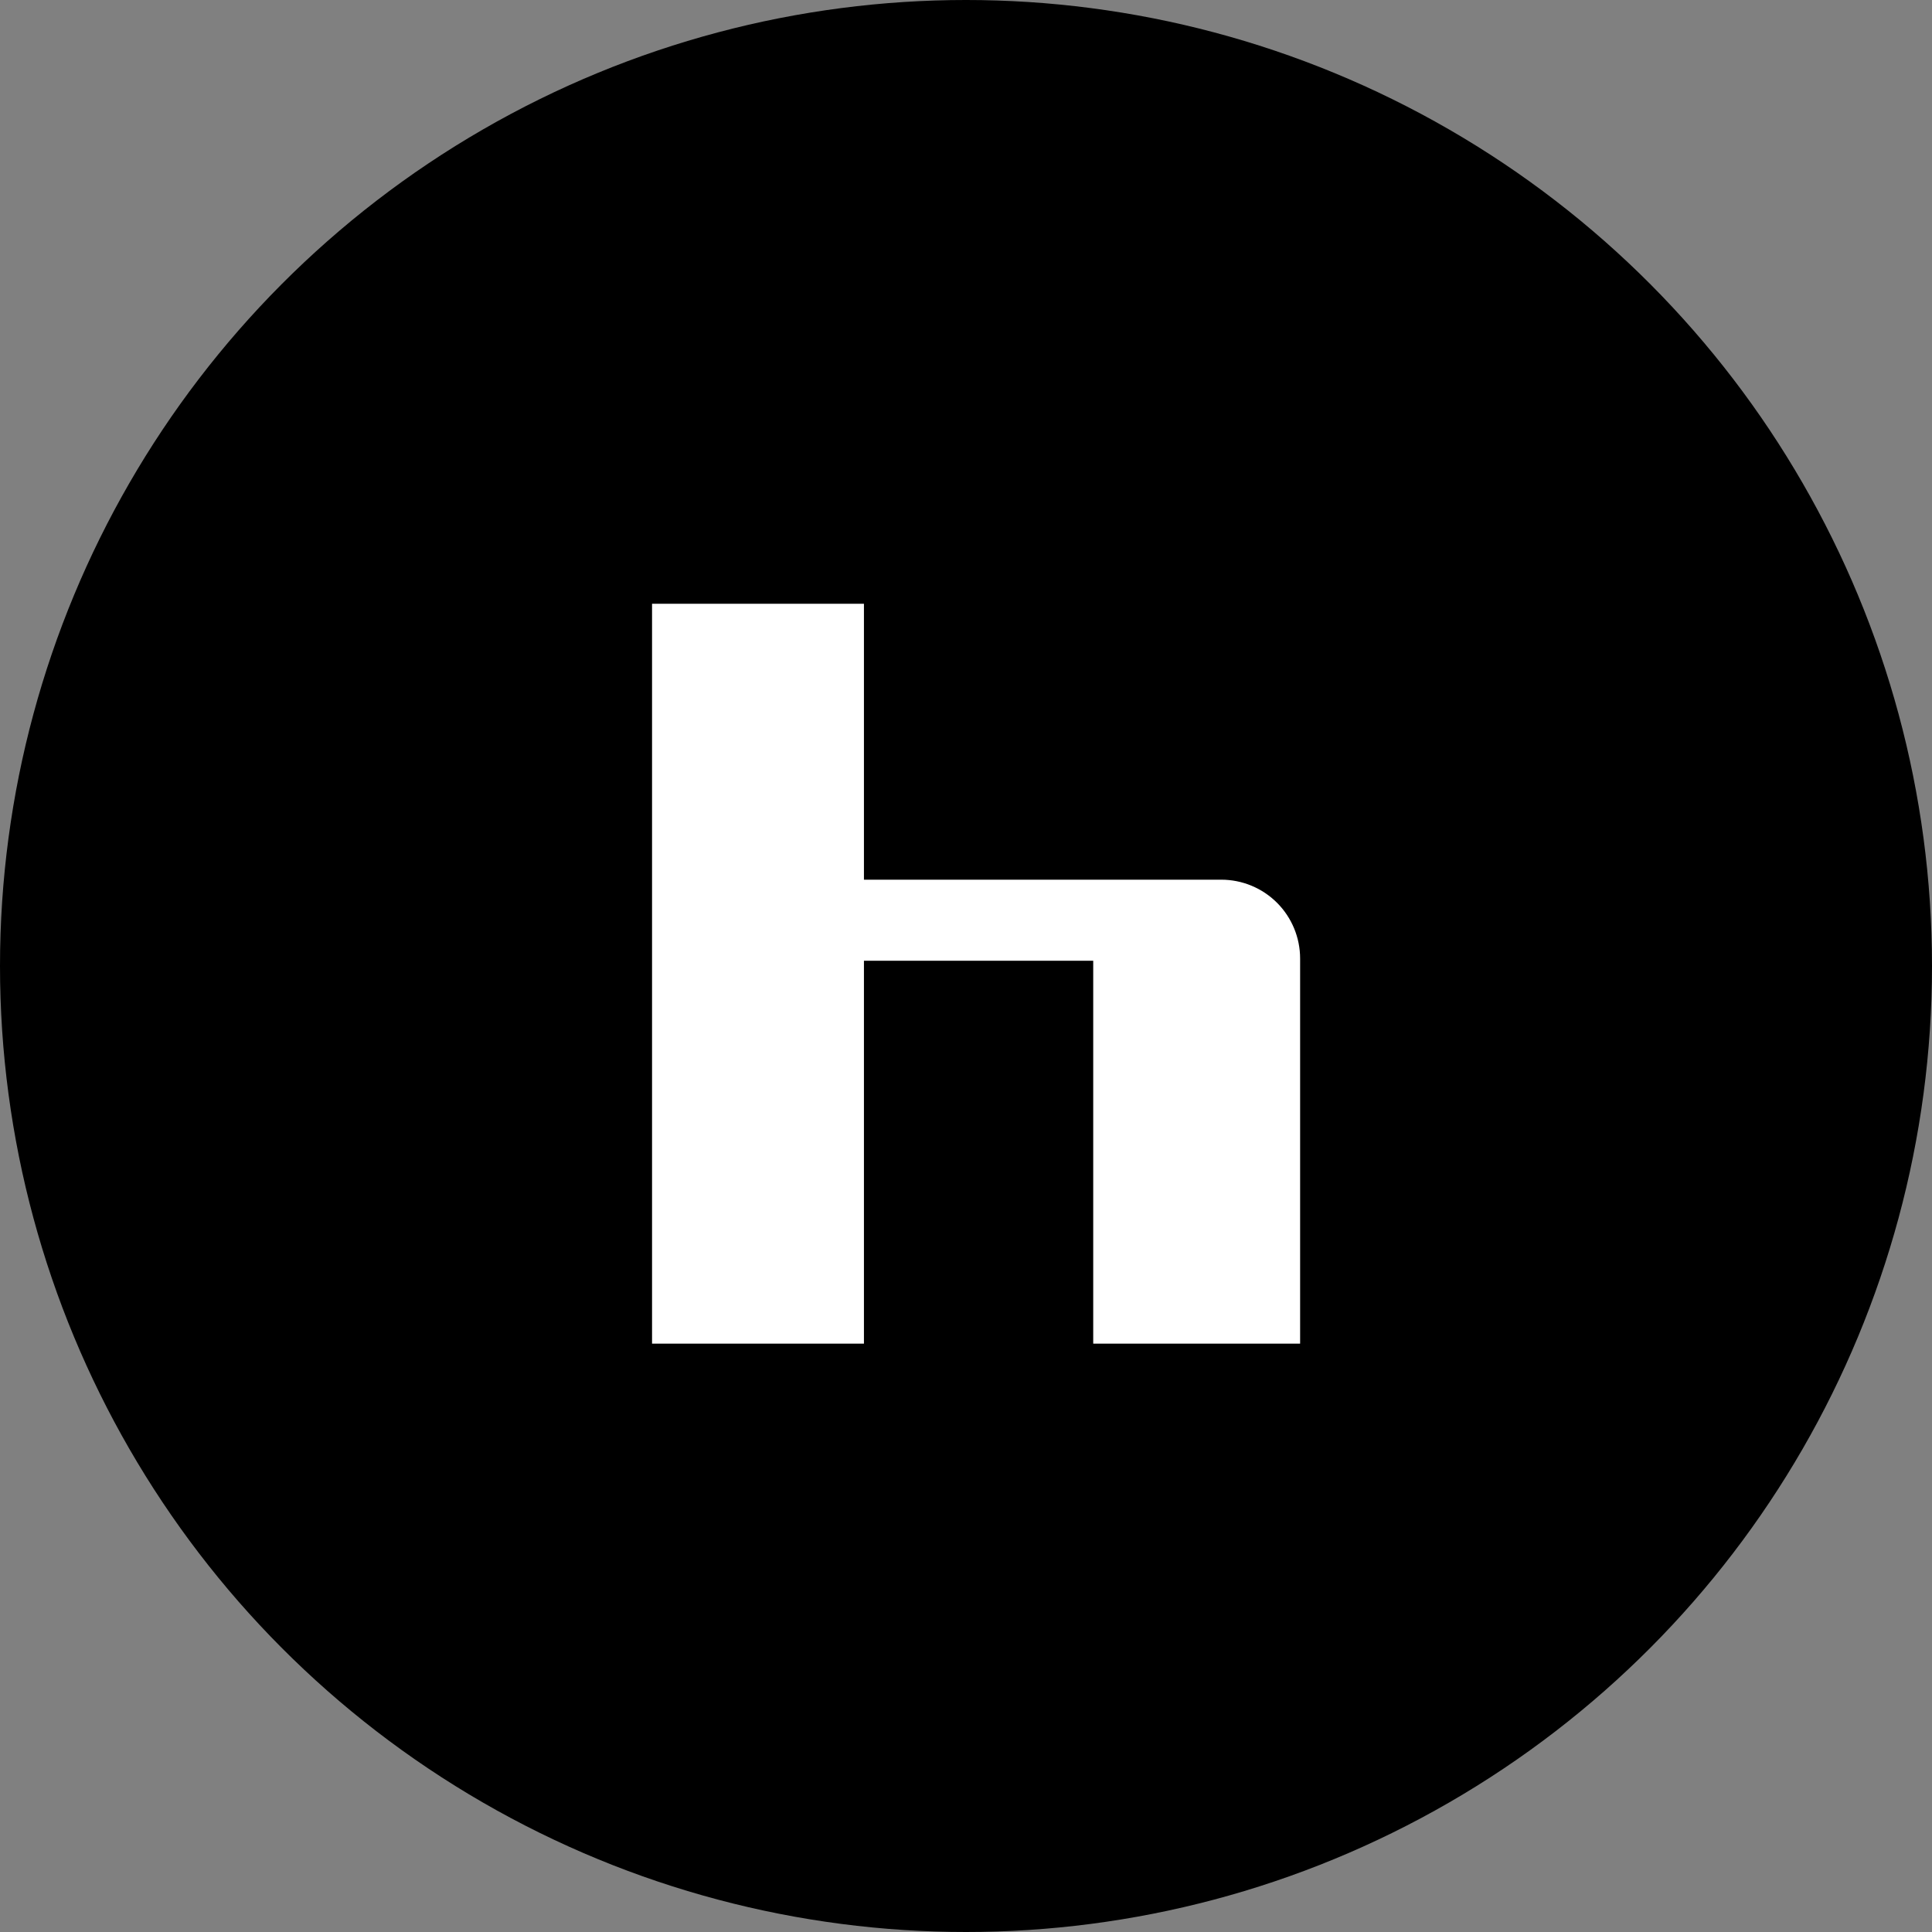
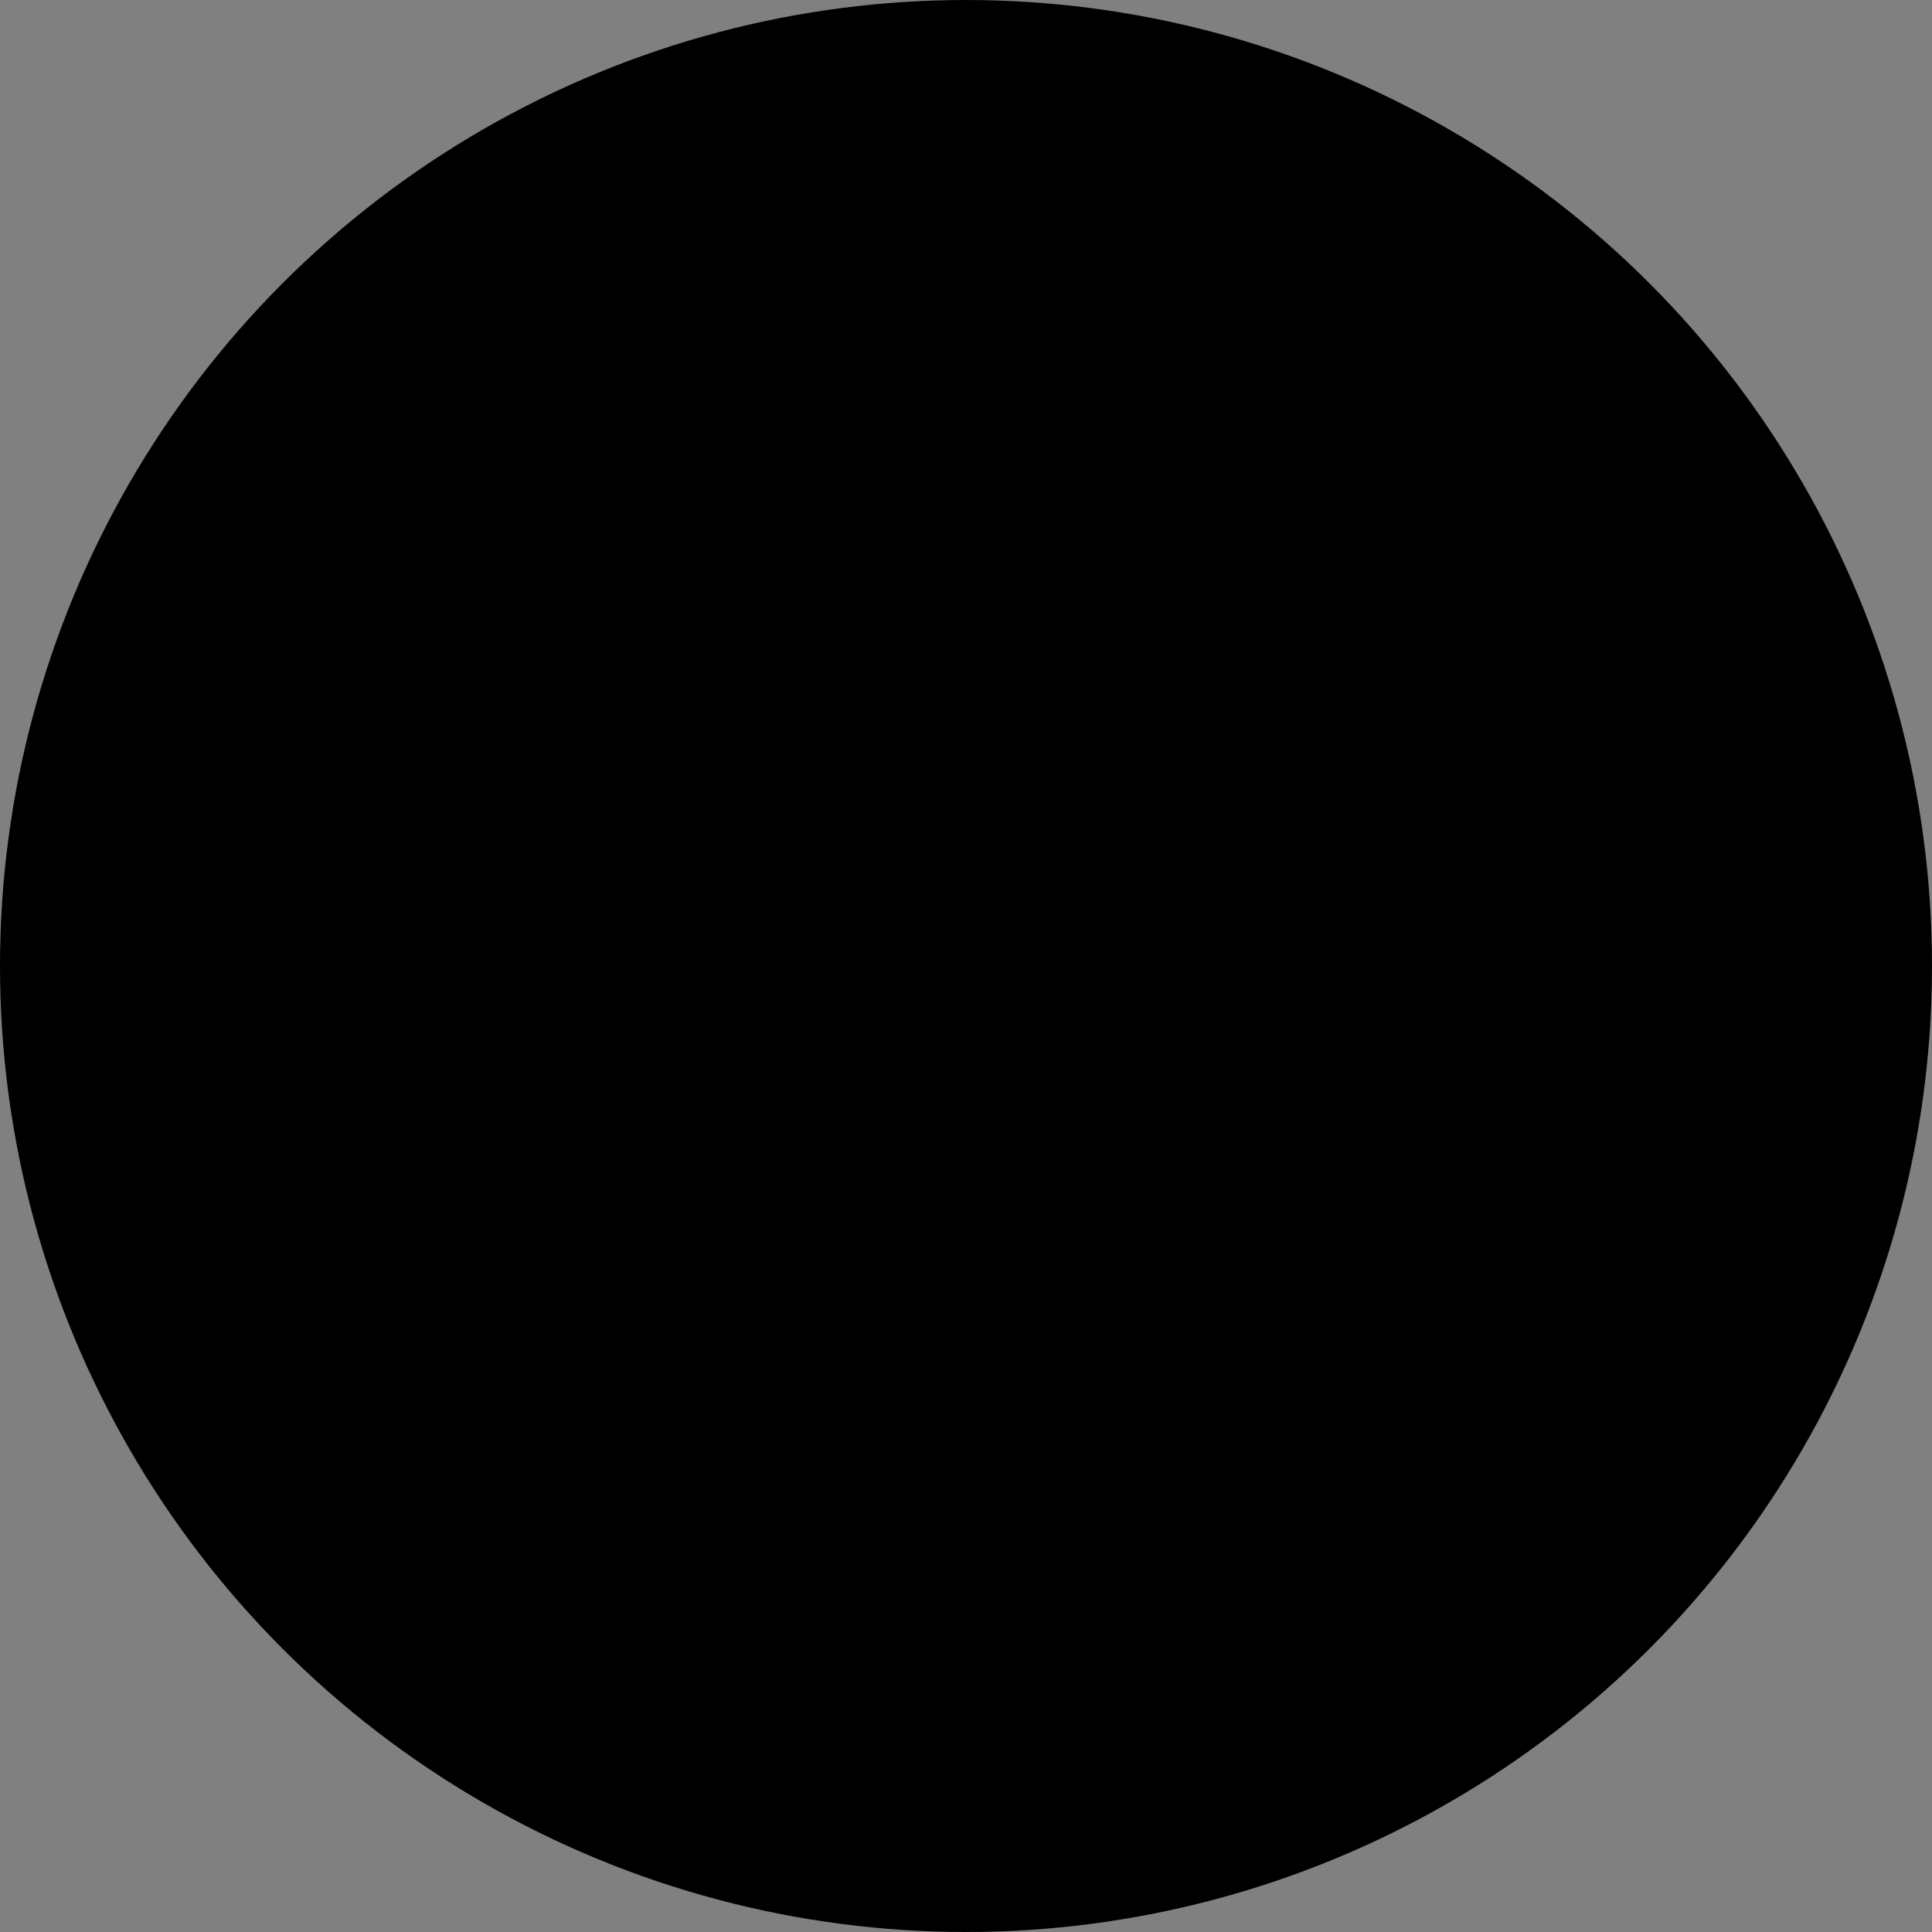
<svg xmlns="http://www.w3.org/2000/svg" width="80" height="80" viewBox="0 0 80 80" fill="none">
  <rect x="0" y="0" width="80" height="80" fill="#808080" stroke="none" />
  <circle cx="40" cy="40" r="40" fill="black" />
-   <path d="M45.268 55.638H53.835V39.688C53.834 38.823 53.49 37.993 52.878 37.381C52.266 36.77 51.436 36.426 50.571 36.426H35.774V25H27V55.638H35.774V39.783H45.268V55.638Z" fill="white" />
</svg>